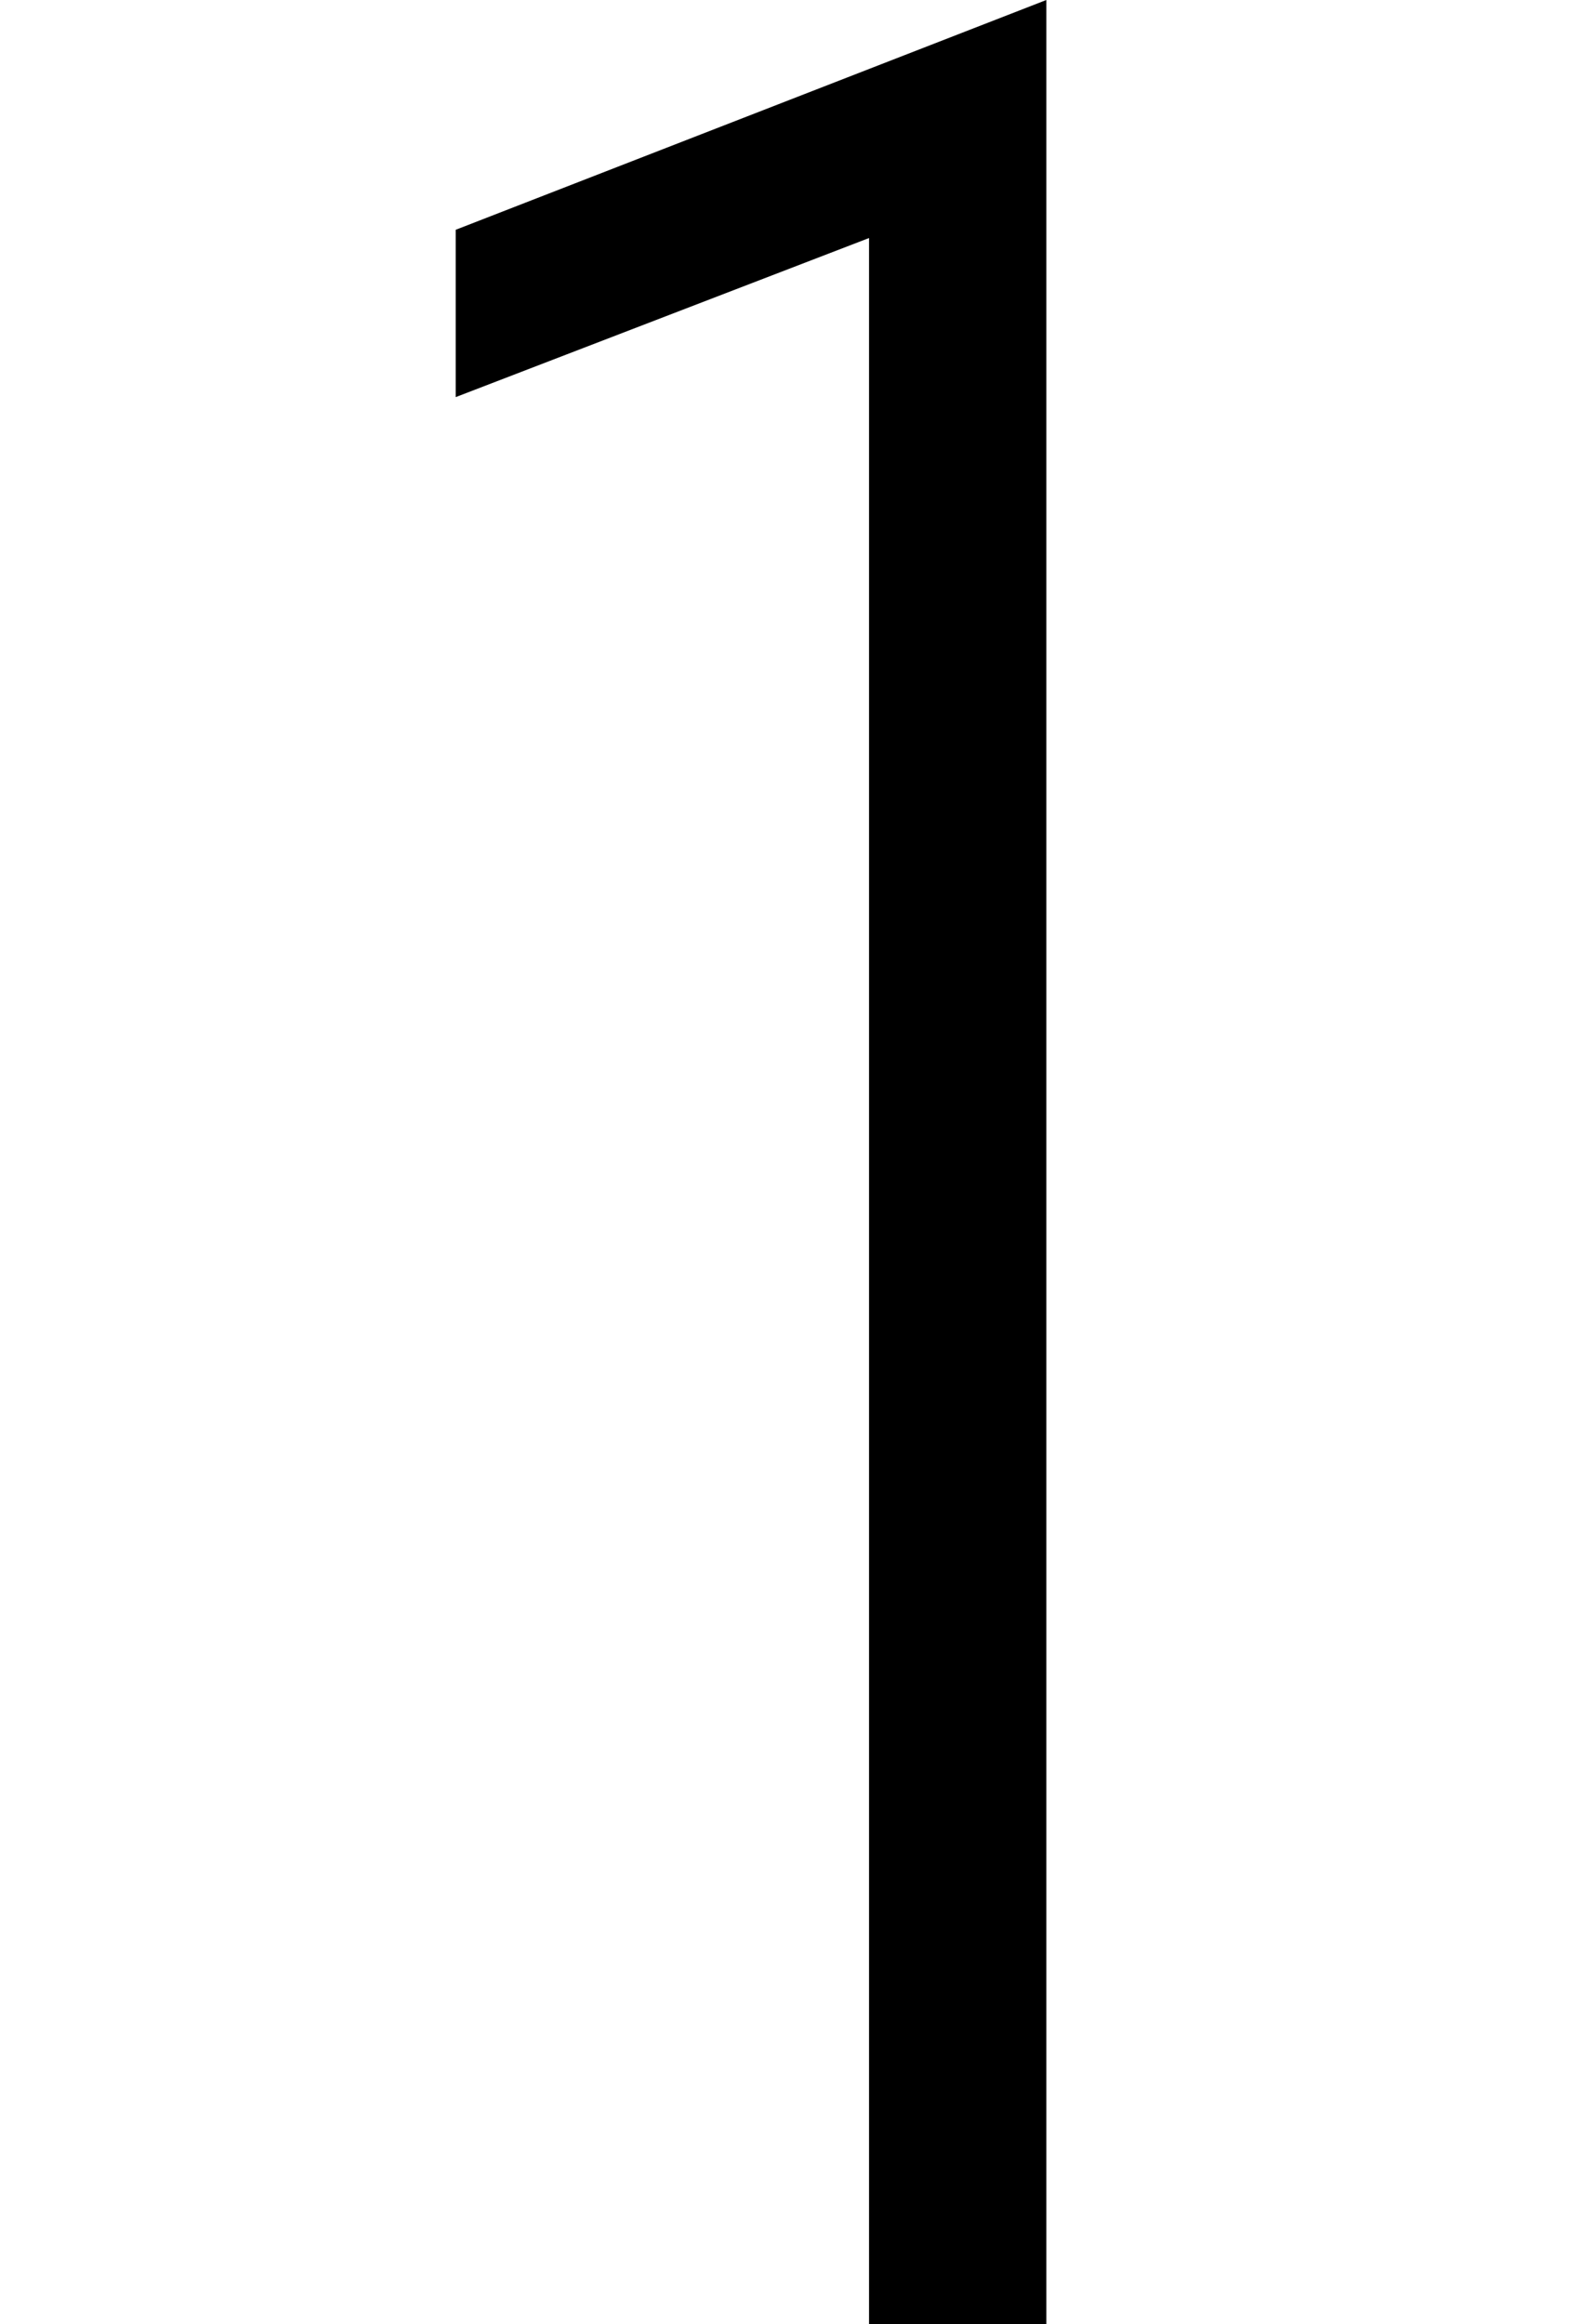
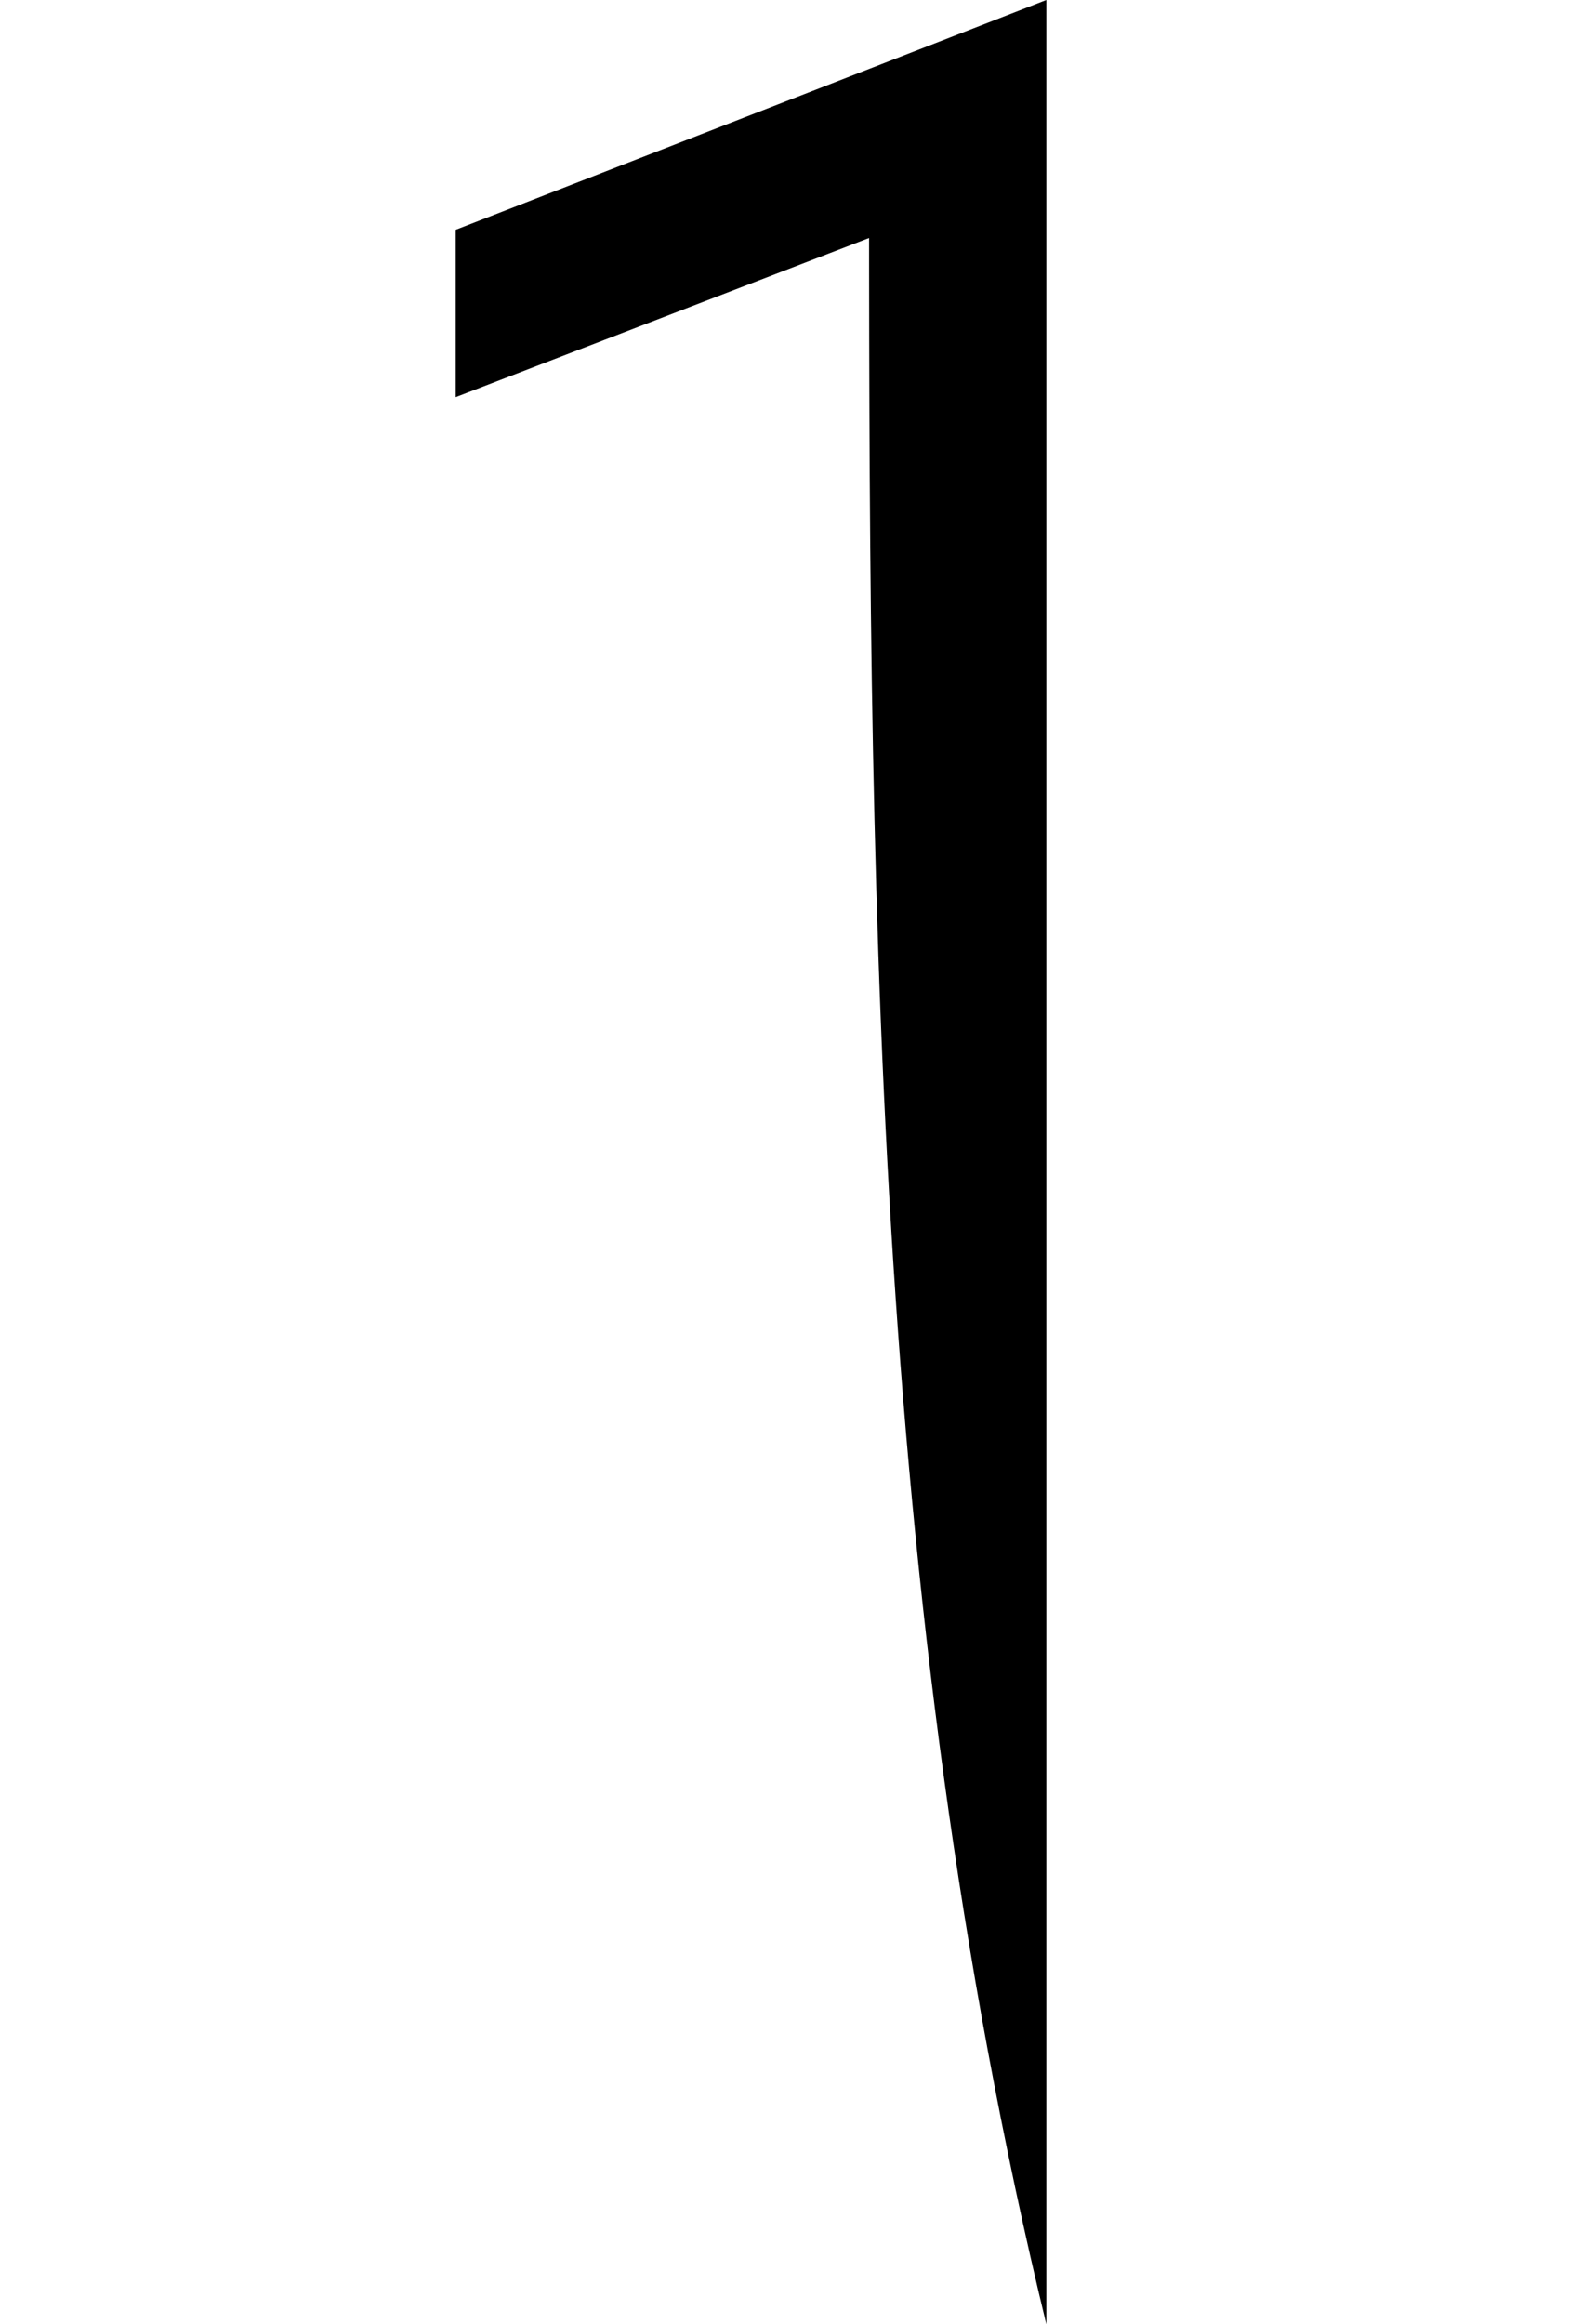
<svg xmlns="http://www.w3.org/2000/svg" viewBox="1983.02 2474.51 35 50.98" width="35" height="50.98" data-guides="{&quot;vertical&quot;:[],&quot;horizontal&quot;:[]}">
-   <path fill="rgb(0, 0, 0)" stroke="none" fill-opacity="1" stroke-width="1" stroke-opacity="1" color="rgb(51, 51, 51)" font-size-adjust="none" id="tSvg152f1a729ac" title="Path 5" d="M 2002.09 2477.46 C 2002.81 2477.94 2003.53 2478.42 2004.25 2478.9C 2000.507 2480.34 1996.763 2481.78 1993.02 2483.22C 1993.02 2481.997 1993.02 2480.773 1993.02 2479.55C 1997.34 2477.87 2001.66 2476.19 2005.98 2474.51C 2005.98 2491.503 2005.98 2508.497 2005.98 2525.49C 2004.683 2525.49 2003.387 2525.49 2002.09 2525.49C 2002.09 2509.48 2002.09 2493.47 2002.09 2477.46Z" />
+   <path fill="rgb(0, 0, 0)" stroke="none" fill-opacity="1" stroke-width="1" stroke-opacity="1" color="rgb(51, 51, 51)" font-size-adjust="none" id="tSvg152f1a729ac" title="Path 5" d="M 2002.09 2477.46 C 2002.81 2477.94 2003.53 2478.42 2004.25 2478.9C 2000.507 2480.34 1996.763 2481.78 1993.02 2483.22C 1993.02 2481.997 1993.02 2480.773 1993.02 2479.55C 1997.34 2477.87 2001.66 2476.19 2005.98 2474.51C 2005.98 2491.503 2005.98 2508.497 2005.98 2525.49C 2002.09 2509.48 2002.09 2493.47 2002.09 2477.46Z" />
  <defs />
</svg>